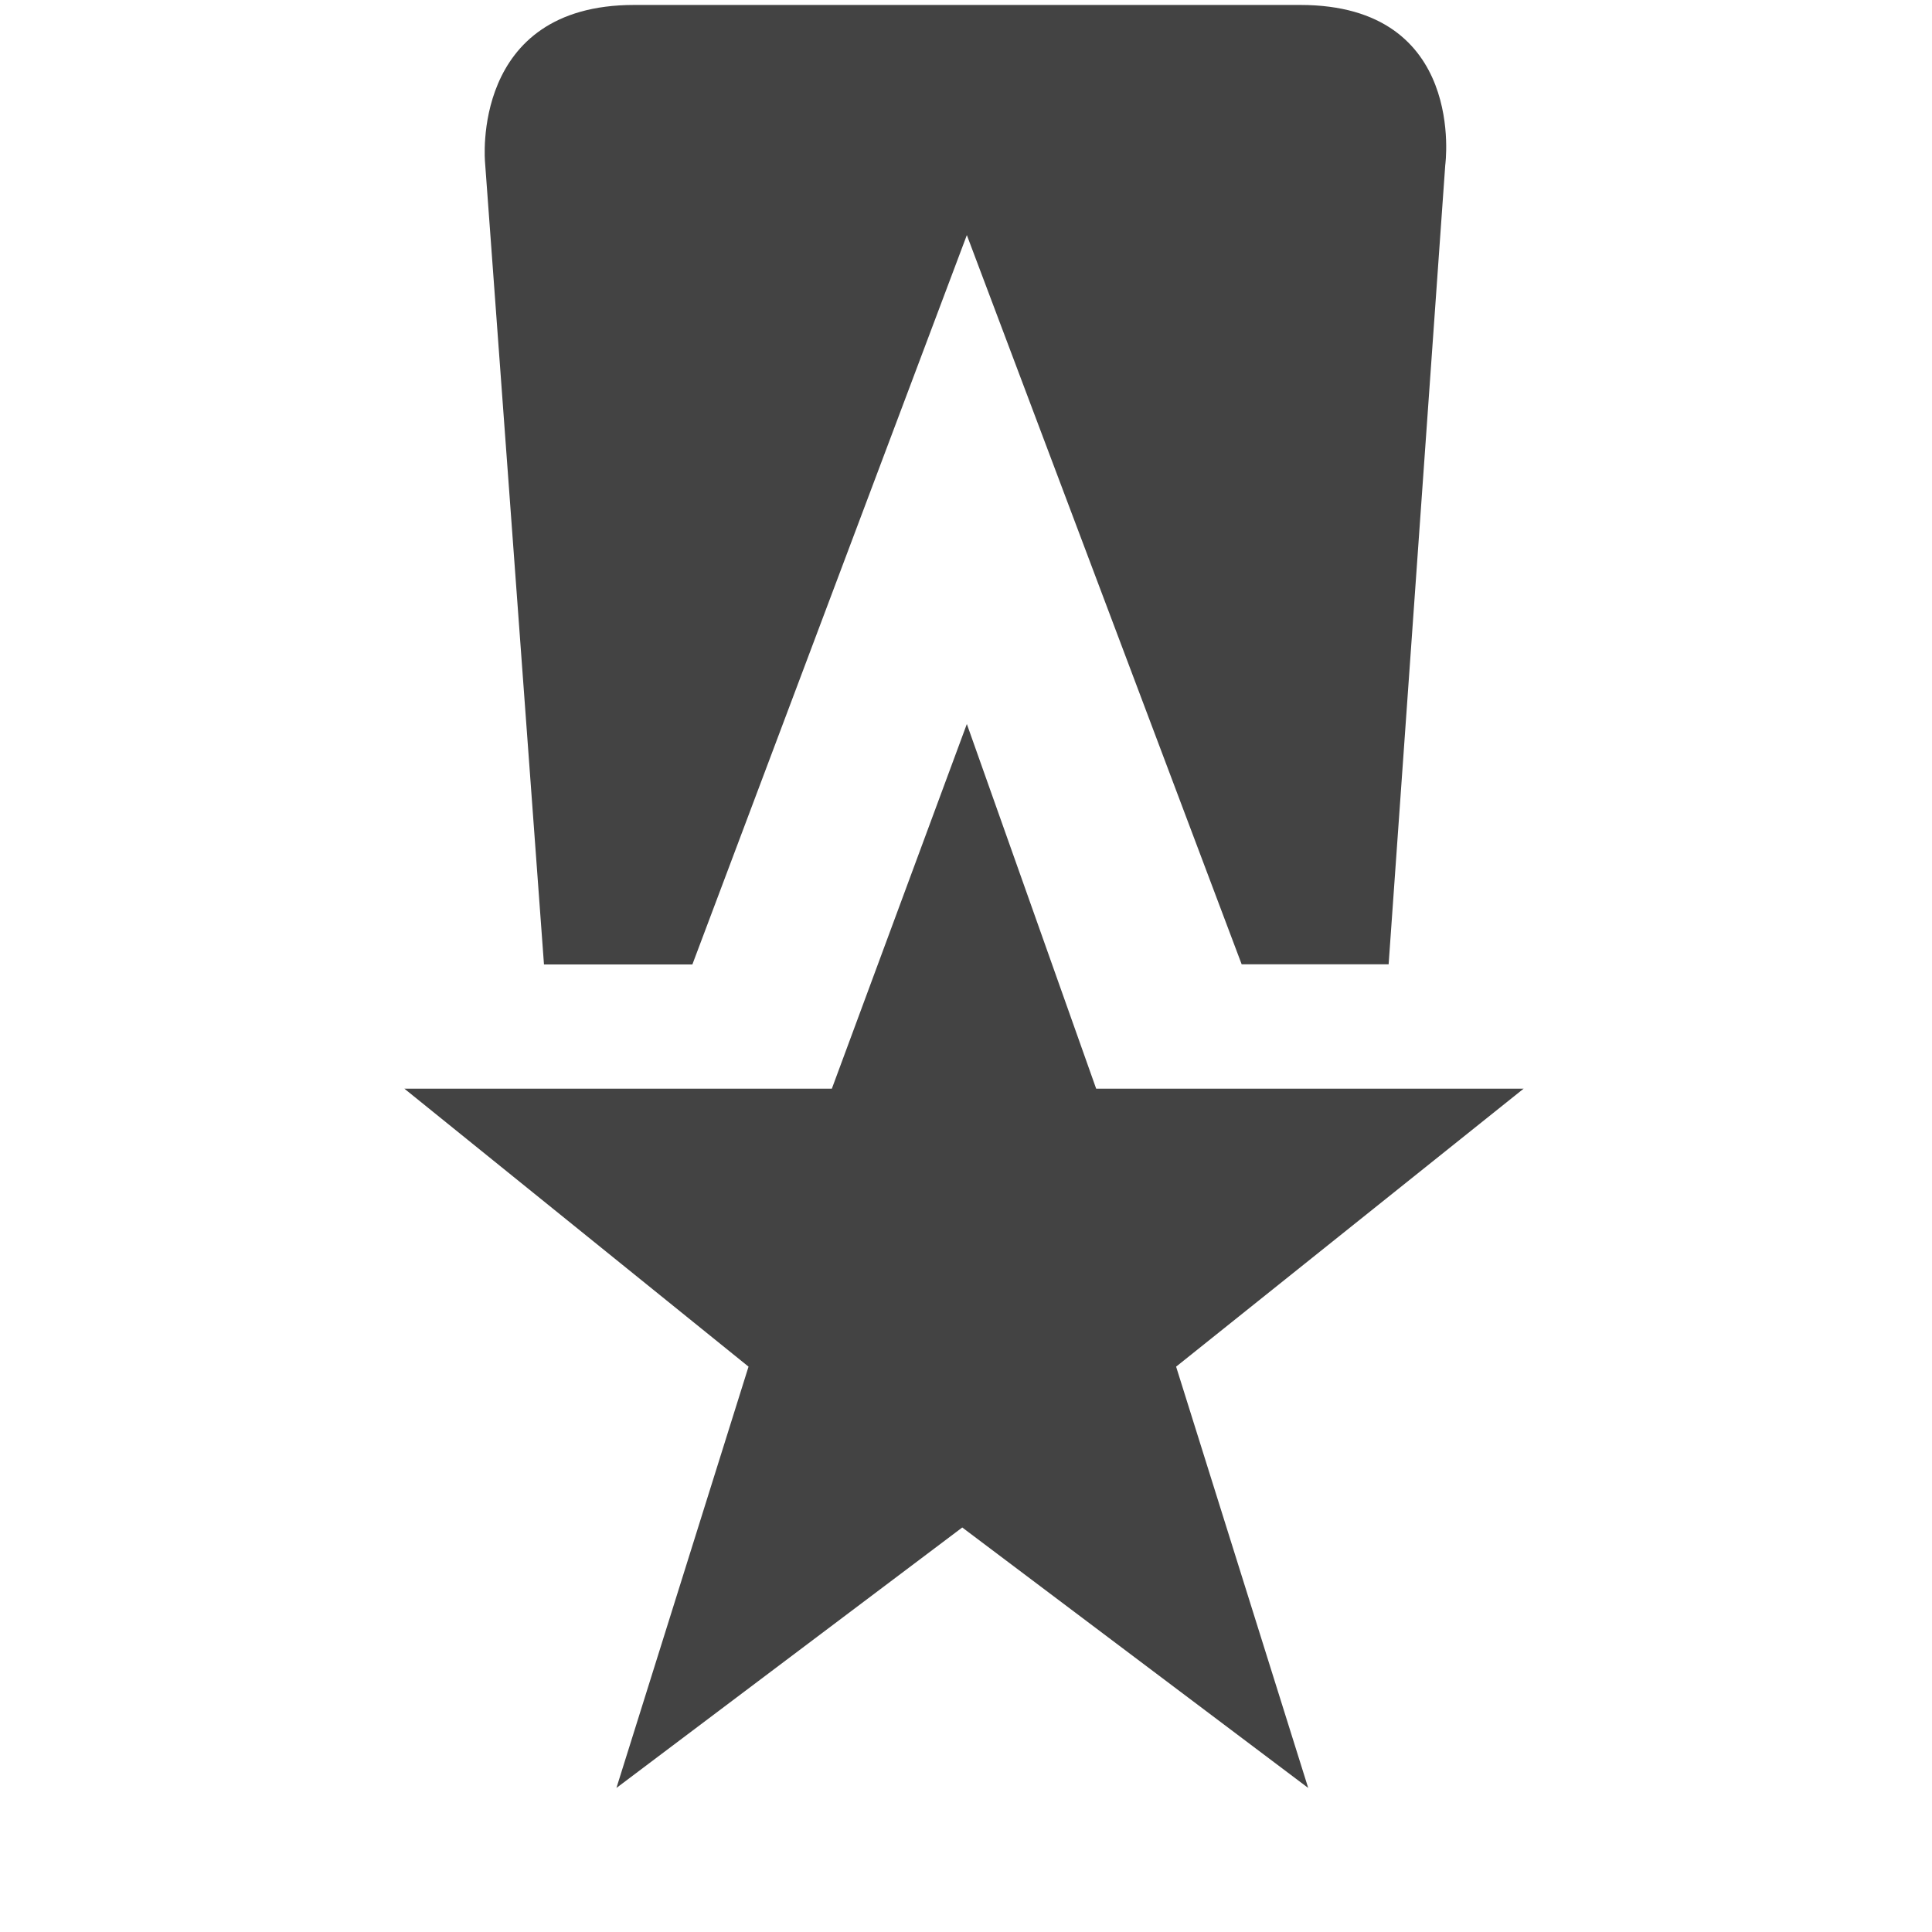
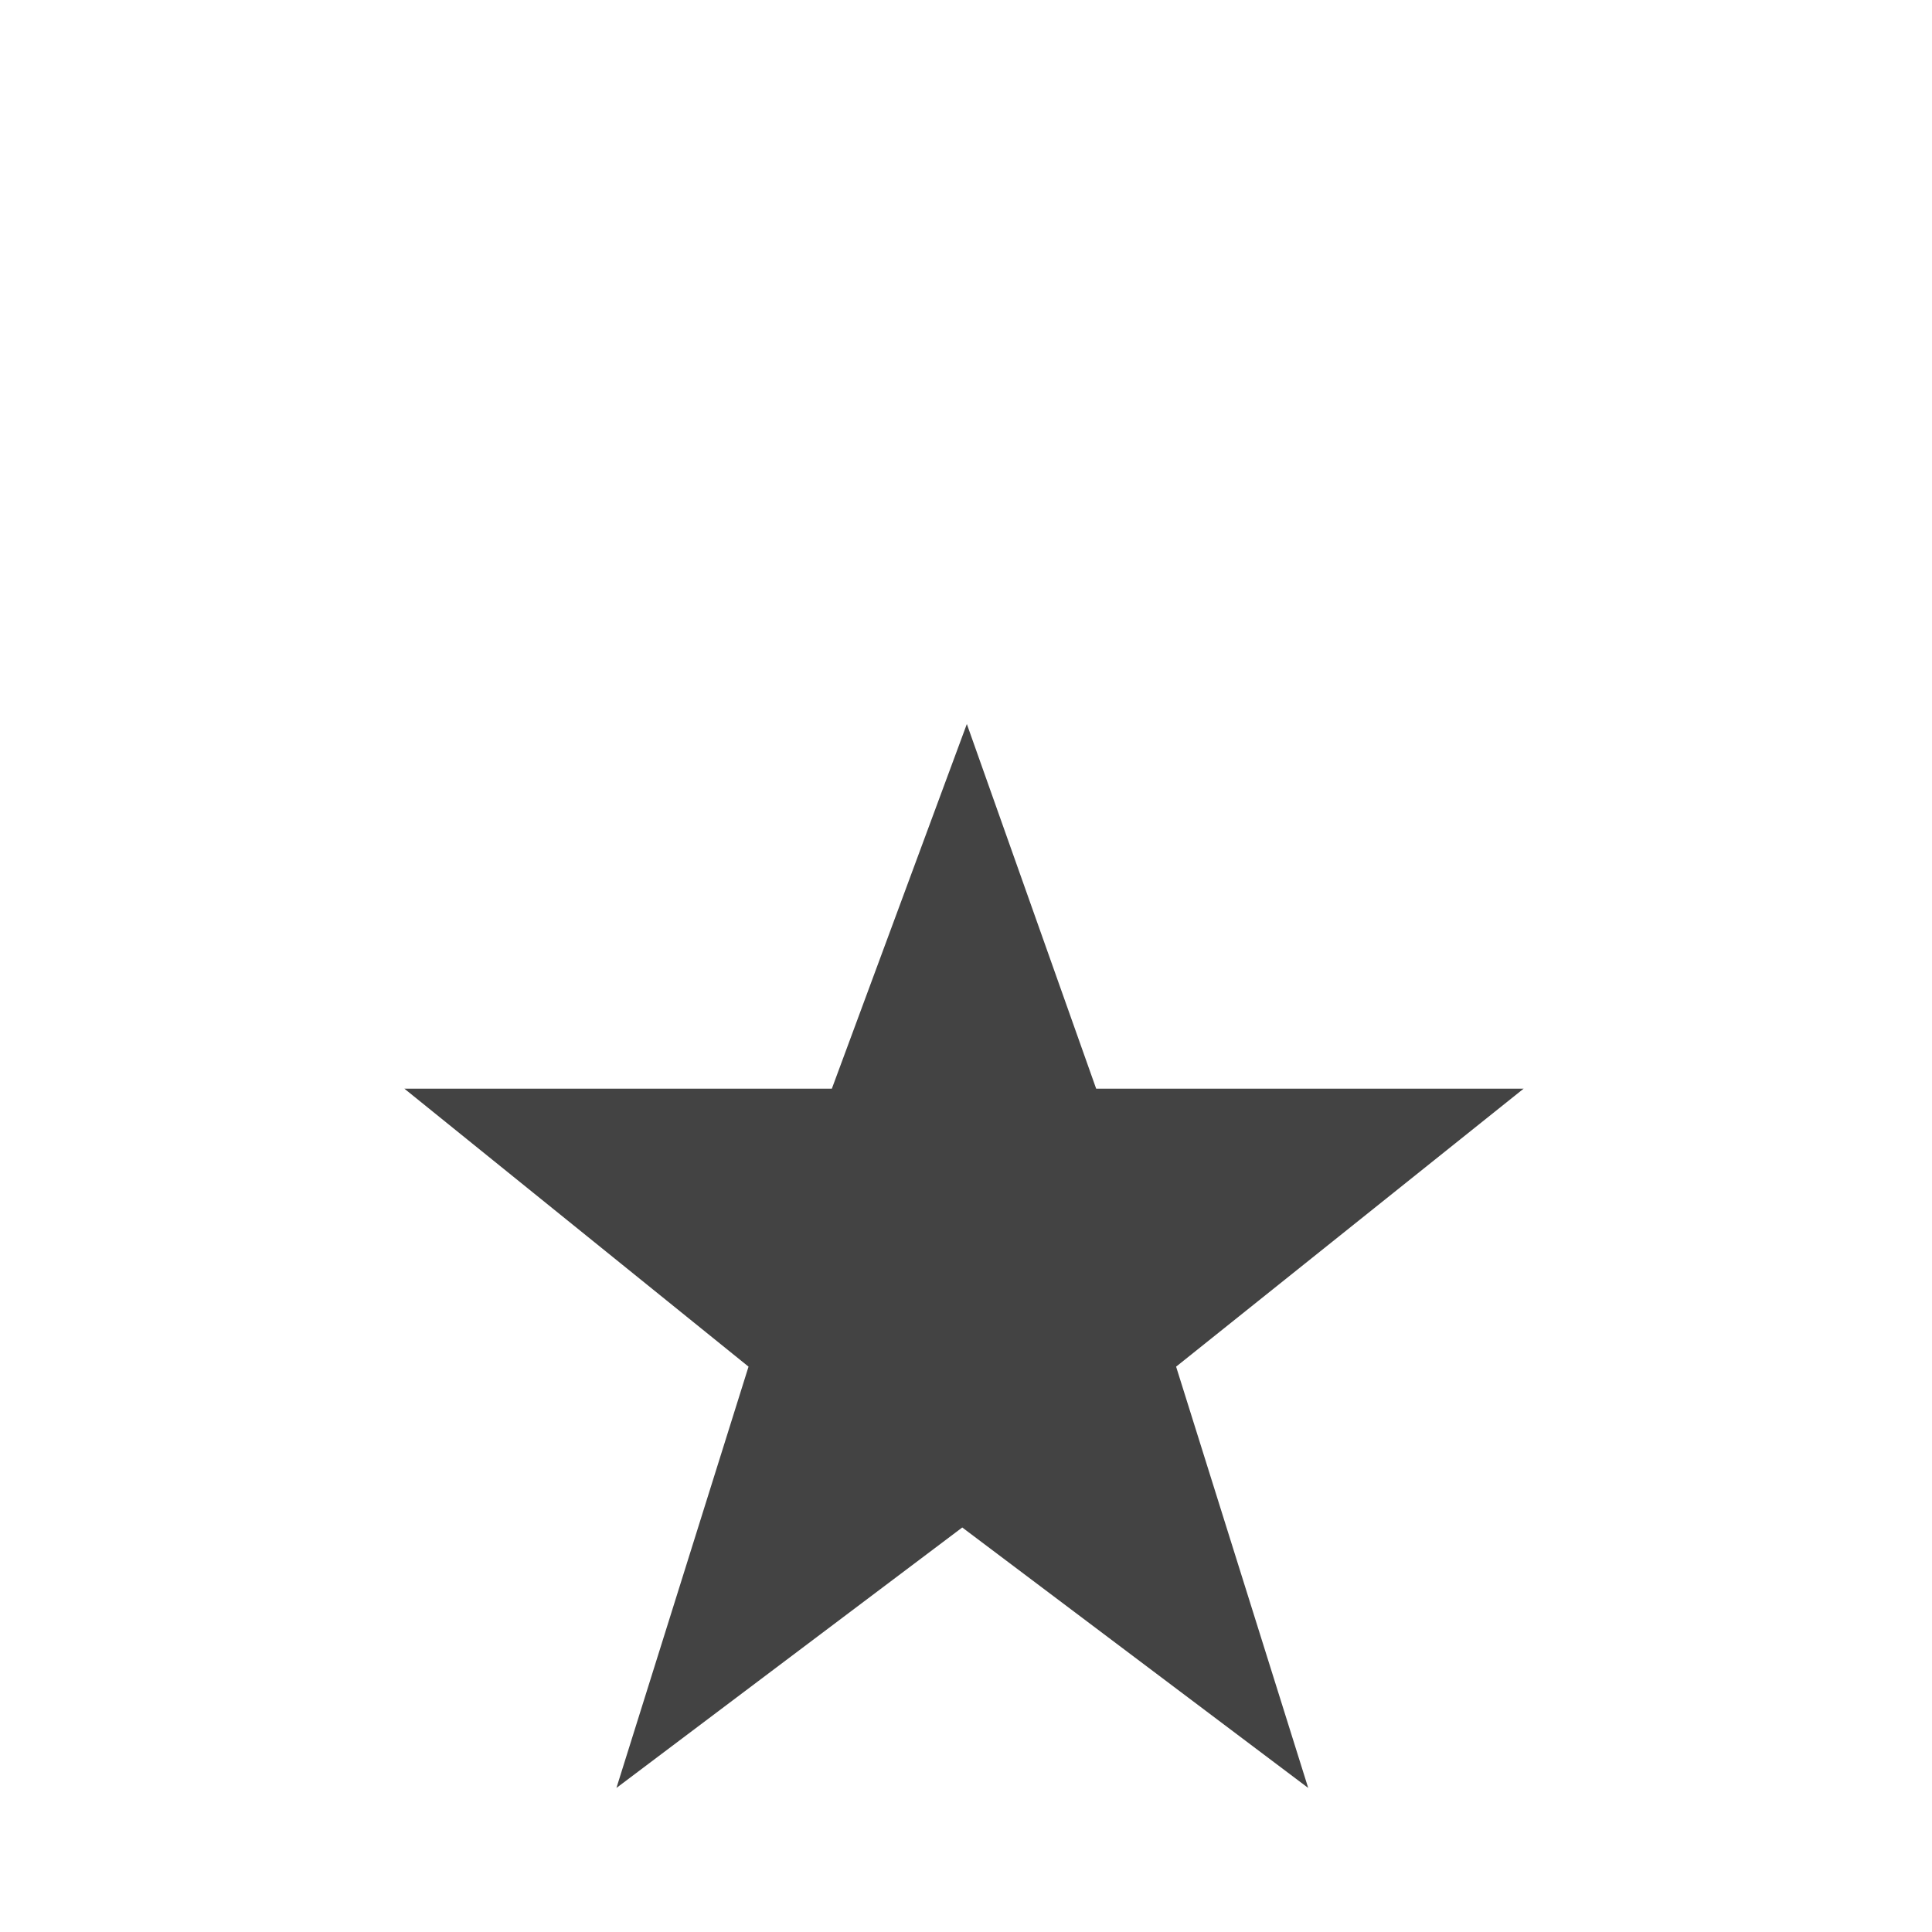
<svg xmlns="http://www.w3.org/2000/svg" width="800px" height="800px" viewBox="0 0 16 16" version="1.1" class="si-glyph si-glyph-medal-star">
  <title>942</title>
  <defs>

</defs>
  <g stroke="none" stroke-width="1" fill="none" fill-rule="evenodd">
    <g transform="translate(3, 0)" fill="#434343">
      <path d="M5.007,5.996 L6.078,9.016 L9.618,9.016 L6.74,11.318 L7.834,14.807 L4.969,12.65 L2.105,14.807 L3.199,11.318 L0.349,9.016 L3.889,9.016 L5.007,5.996 Z" class="si-glyph-fill">

</path>
-       <path d="M5.007,1.947 L7.283,7.986 L8.5,7.986 L8.969,1.367 C8.969,1.367 9.151,0.041 7.768,0.041 L2.252,0.041 C0.891,0.041 1.017,1.346 1.017,1.346 L1.505,7.987 L2.734,7.987 L5.007,1.947 L5.007,1.947 Z" class="si-glyph-fill">
- 
- </path>
    </g>
  </g>
</svg>